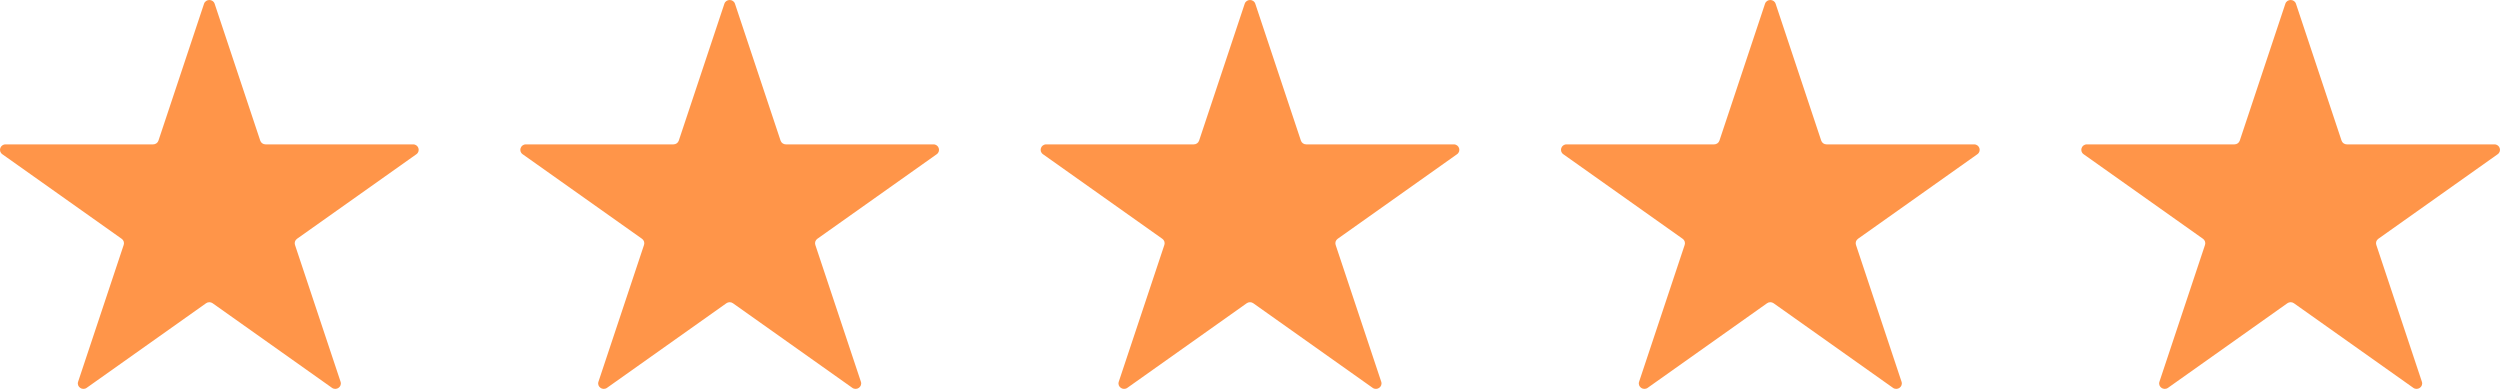
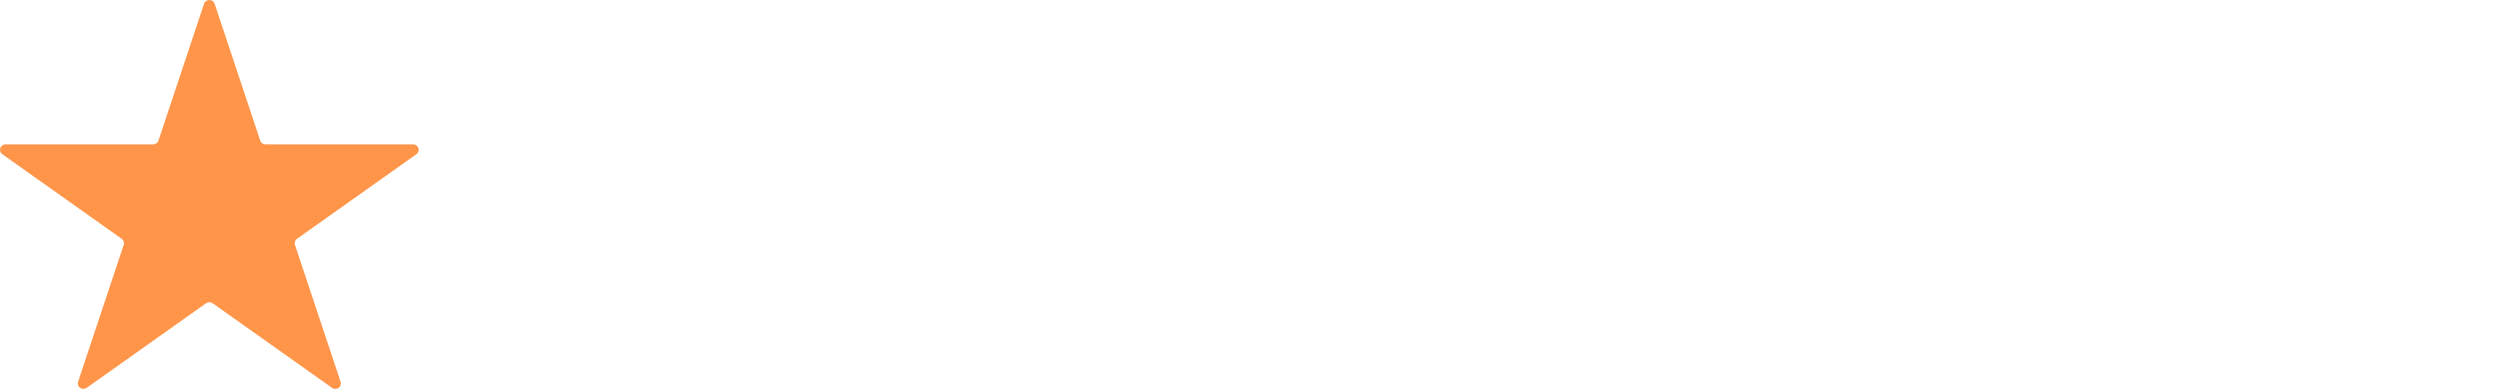
<svg xmlns="http://www.w3.org/2000/svg" width="135" height="21" viewBox="0 0 135 21" fill="none">
  <path d="M11.018 0.203C11.109 -0.068 11.501 -0.068 11.591 0.203L14.053 7.594C14.094 7.715 14.209 7.796 14.34 7.796H22.308C22.599 7.796 22.721 8.16 22.485 8.328L16.038 12.895C15.933 12.97 15.889 13.103 15.929 13.224L18.391 20.614C18.482 20.885 18.164 21.11 17.928 20.943L11.482 16.375C11.376 16.3 11.233 16.3 11.128 16.375L4.681 20.943C4.445 21.11 4.128 20.885 4.218 20.614L6.68 13.224C6.721 13.103 6.677 12.97 6.571 12.895L0.125 8.328C-0.111 8.16 0.01 7.796 0.302 7.796H8.27C8.4 7.796 8.516 7.715 8.556 7.594L11.018 0.203Z" fill="#FF9549" />
-   <path d="M39.116 0.203C39.206 -0.068 39.599 -0.068 39.689 0.203L42.151 7.594C42.191 7.715 42.307 7.796 42.437 7.796H50.406C50.697 7.796 50.818 8.16 50.583 8.328L44.136 12.895C44.031 12.97 43.986 13.103 44.027 13.224L46.489 20.614C46.579 20.885 46.262 21.11 46.026 20.943L39.579 16.375C39.474 16.3 39.331 16.3 39.225 16.375L32.779 20.943C32.543 21.11 32.226 20.885 32.316 20.614L34.778 13.224C34.818 13.103 34.774 12.97 34.669 12.895L28.222 8.328C27.986 8.16 28.108 7.796 28.399 7.796H36.367C36.498 7.796 36.614 7.715 36.654 7.594L39.116 0.203Z" fill="#FF9549" />
-   <path d="M67.214 0.203C67.304 -0.068 67.696 -0.068 67.786 0.203L70.249 7.594C70.289 7.715 70.404 7.796 70.535 7.796H78.503C78.795 7.796 78.916 8.16 78.68 8.328L72.234 12.895C72.128 12.97 72.084 13.103 72.124 13.224L74.587 20.614C74.677 20.885 74.359 21.11 74.123 20.943L67.677 16.375C67.571 16.3 67.429 16.3 67.323 16.375L60.877 20.943C60.641 21.11 60.323 20.885 60.413 20.614L62.876 13.224C62.916 13.103 62.872 12.97 62.766 12.895L56.32 8.328C56.084 8.16 56.205 7.796 56.497 7.796H64.465C64.596 7.796 64.711 7.715 64.751 7.594L67.214 0.203Z" fill="#FF9549" />
-   <path d="M95.311 0.203C95.401 -0.068 95.794 -0.068 95.884 0.203L98.346 7.594C98.386 7.715 98.502 7.796 98.633 7.796H106.601C106.892 7.796 107.014 8.16 106.778 8.328L100.331 12.895C100.226 12.97 100.182 13.103 100.222 13.224L102.684 20.614C102.774 20.885 102.457 21.11 102.221 20.943L95.775 16.375C95.669 16.3 95.526 16.3 95.421 16.375L88.974 20.943C88.738 21.11 88.421 20.885 88.511 20.614L90.973 13.224C91.014 13.103 90.969 12.97 90.864 12.895L84.418 8.328C84.182 8.16 84.303 7.796 84.594 7.796H92.563C92.693 7.796 92.809 7.715 92.849 7.594L95.311 0.203Z" fill="#FF9549" />
-   <path d="M123.409 0.203C123.499 -0.068 123.891 -0.068 123.982 0.203L126.444 7.594C126.484 7.715 126.6 7.796 126.73 7.796H134.698C134.99 7.796 135.111 8.16 134.875 8.328L128.429 12.895C128.323 12.97 128.279 13.103 128.32 13.224L130.782 20.614C130.872 20.885 130.555 21.11 130.319 20.943L123.872 16.375C123.767 16.3 123.624 16.3 123.518 16.375L117.072 20.943C116.836 21.11 116.519 20.885 116.609 20.614L119.071 13.224C119.111 13.103 119.067 12.97 118.962 12.895L112.515 8.328C112.279 8.16 112.4 7.796 112.692 7.796H120.66C120.791 7.796 120.906 7.715 120.947 7.594L123.409 0.203Z" fill="#FF9549" />
</svg>